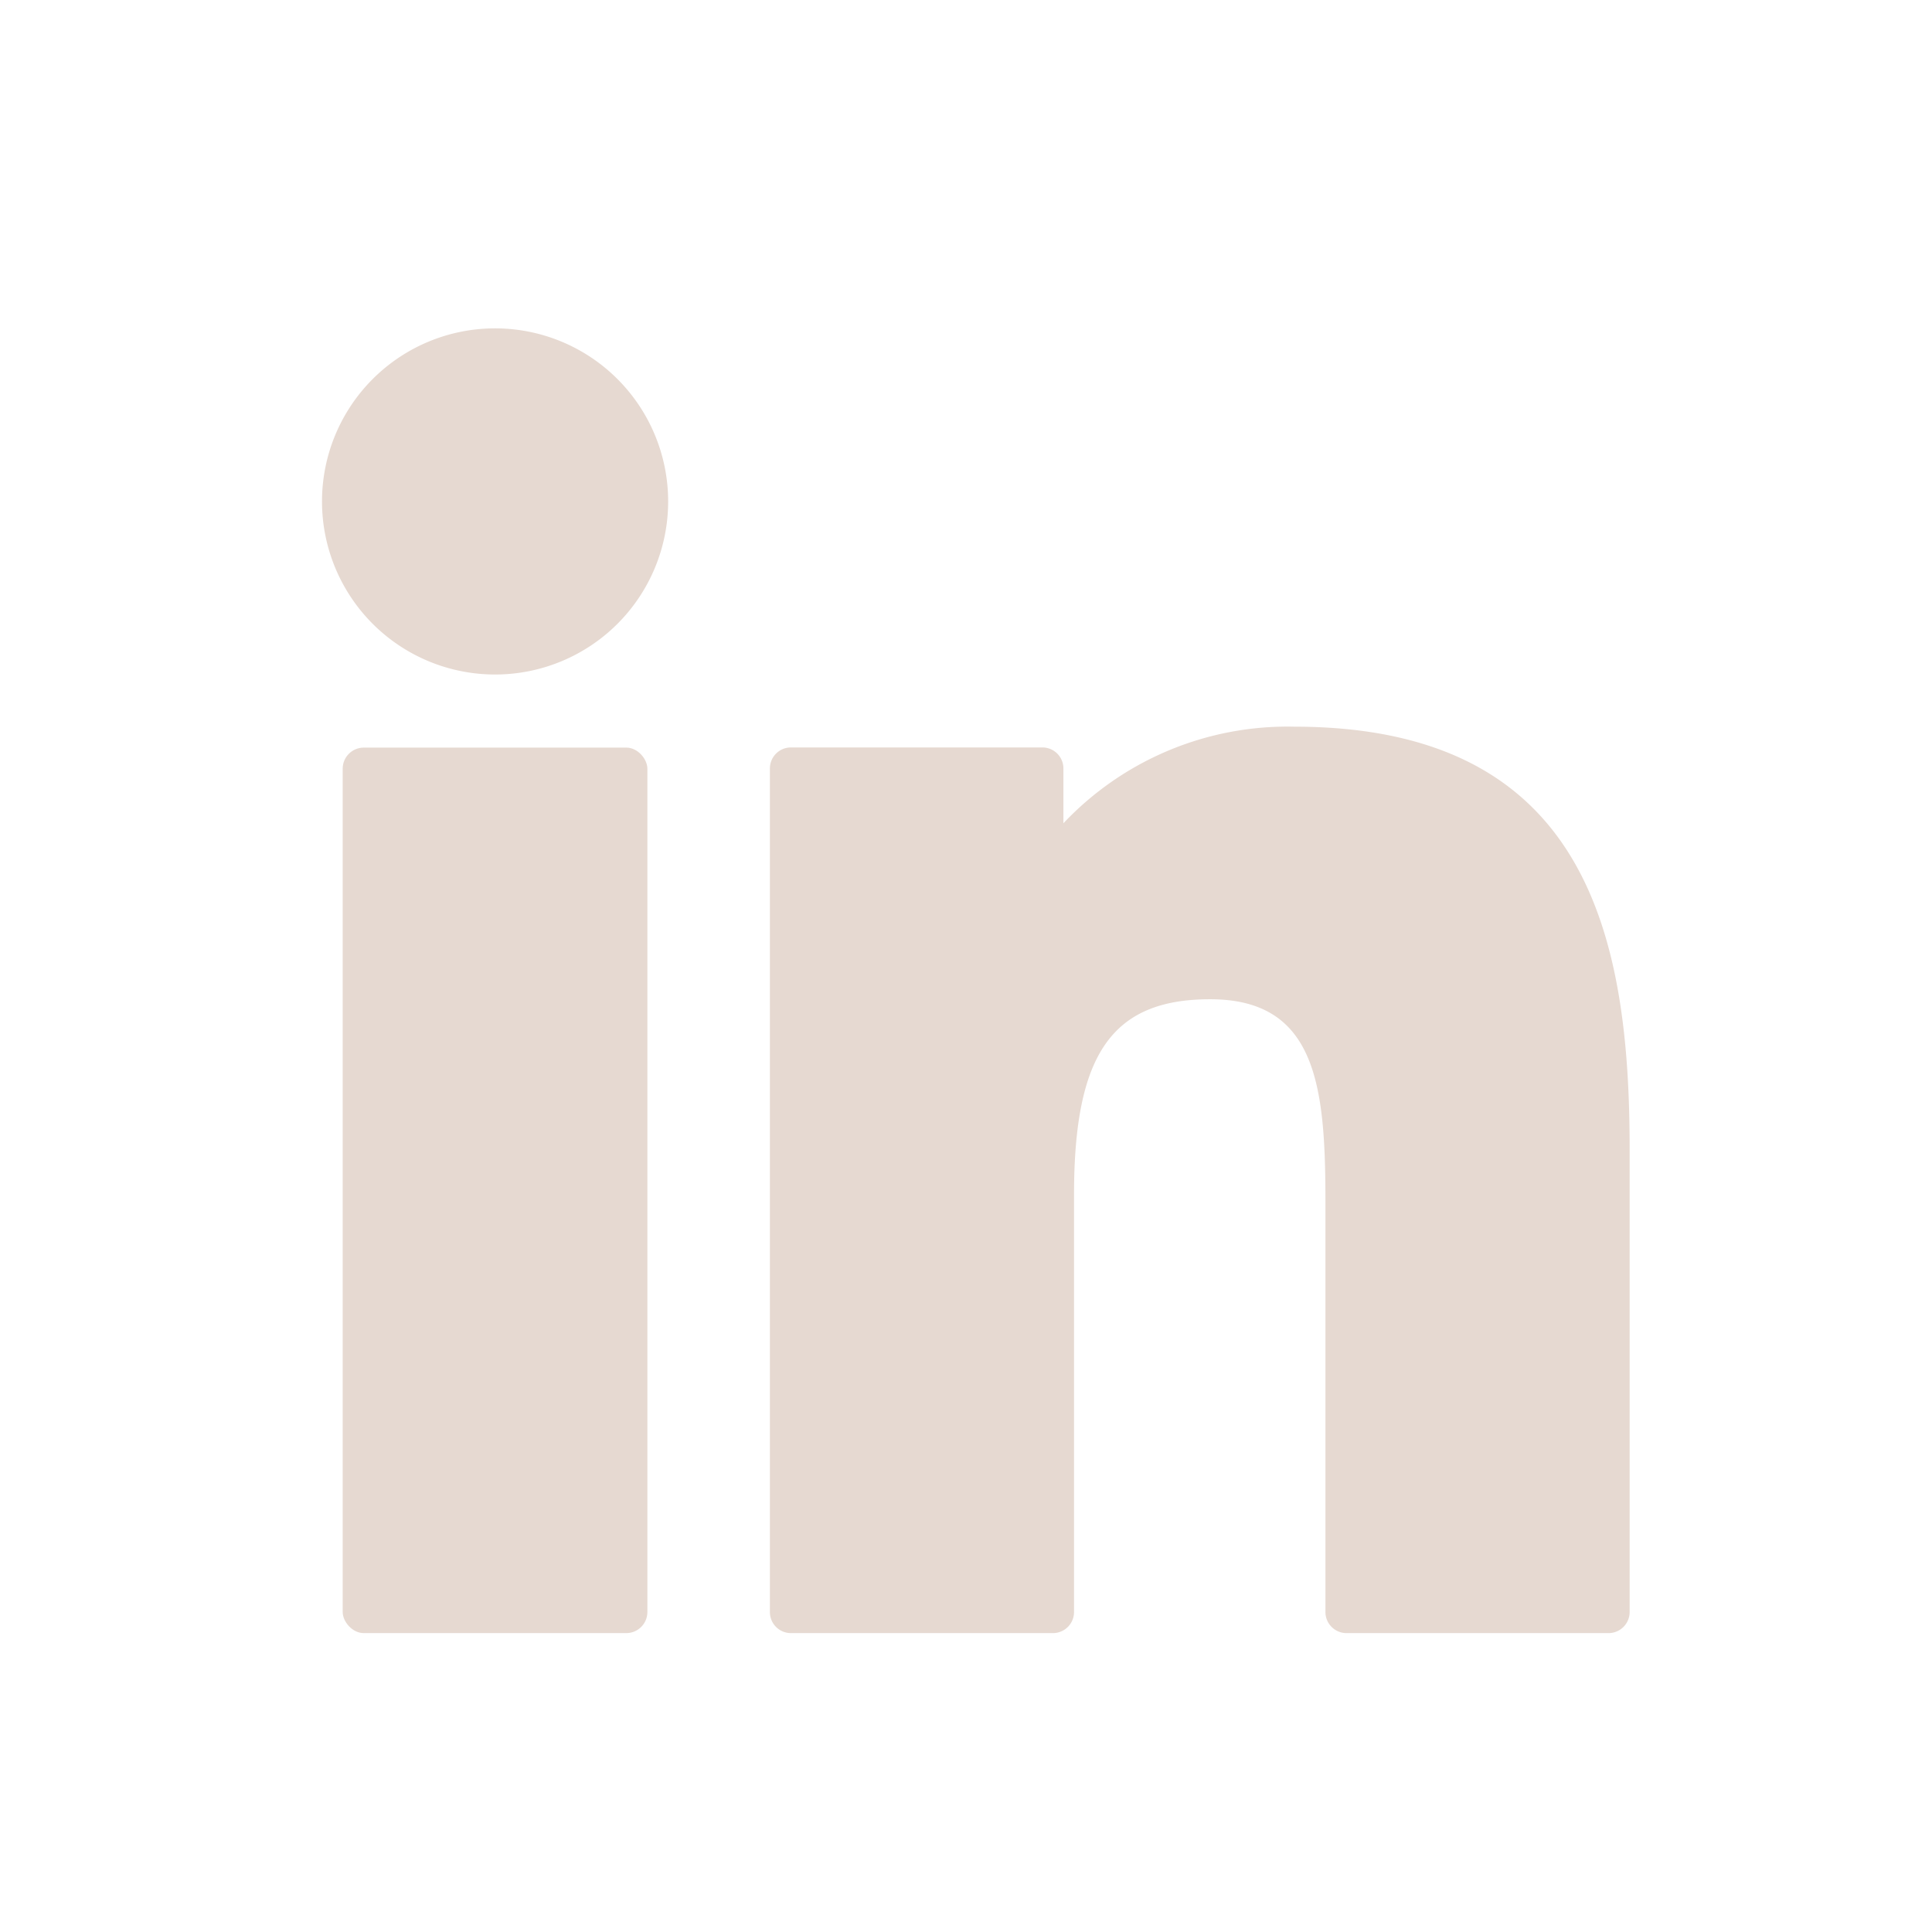
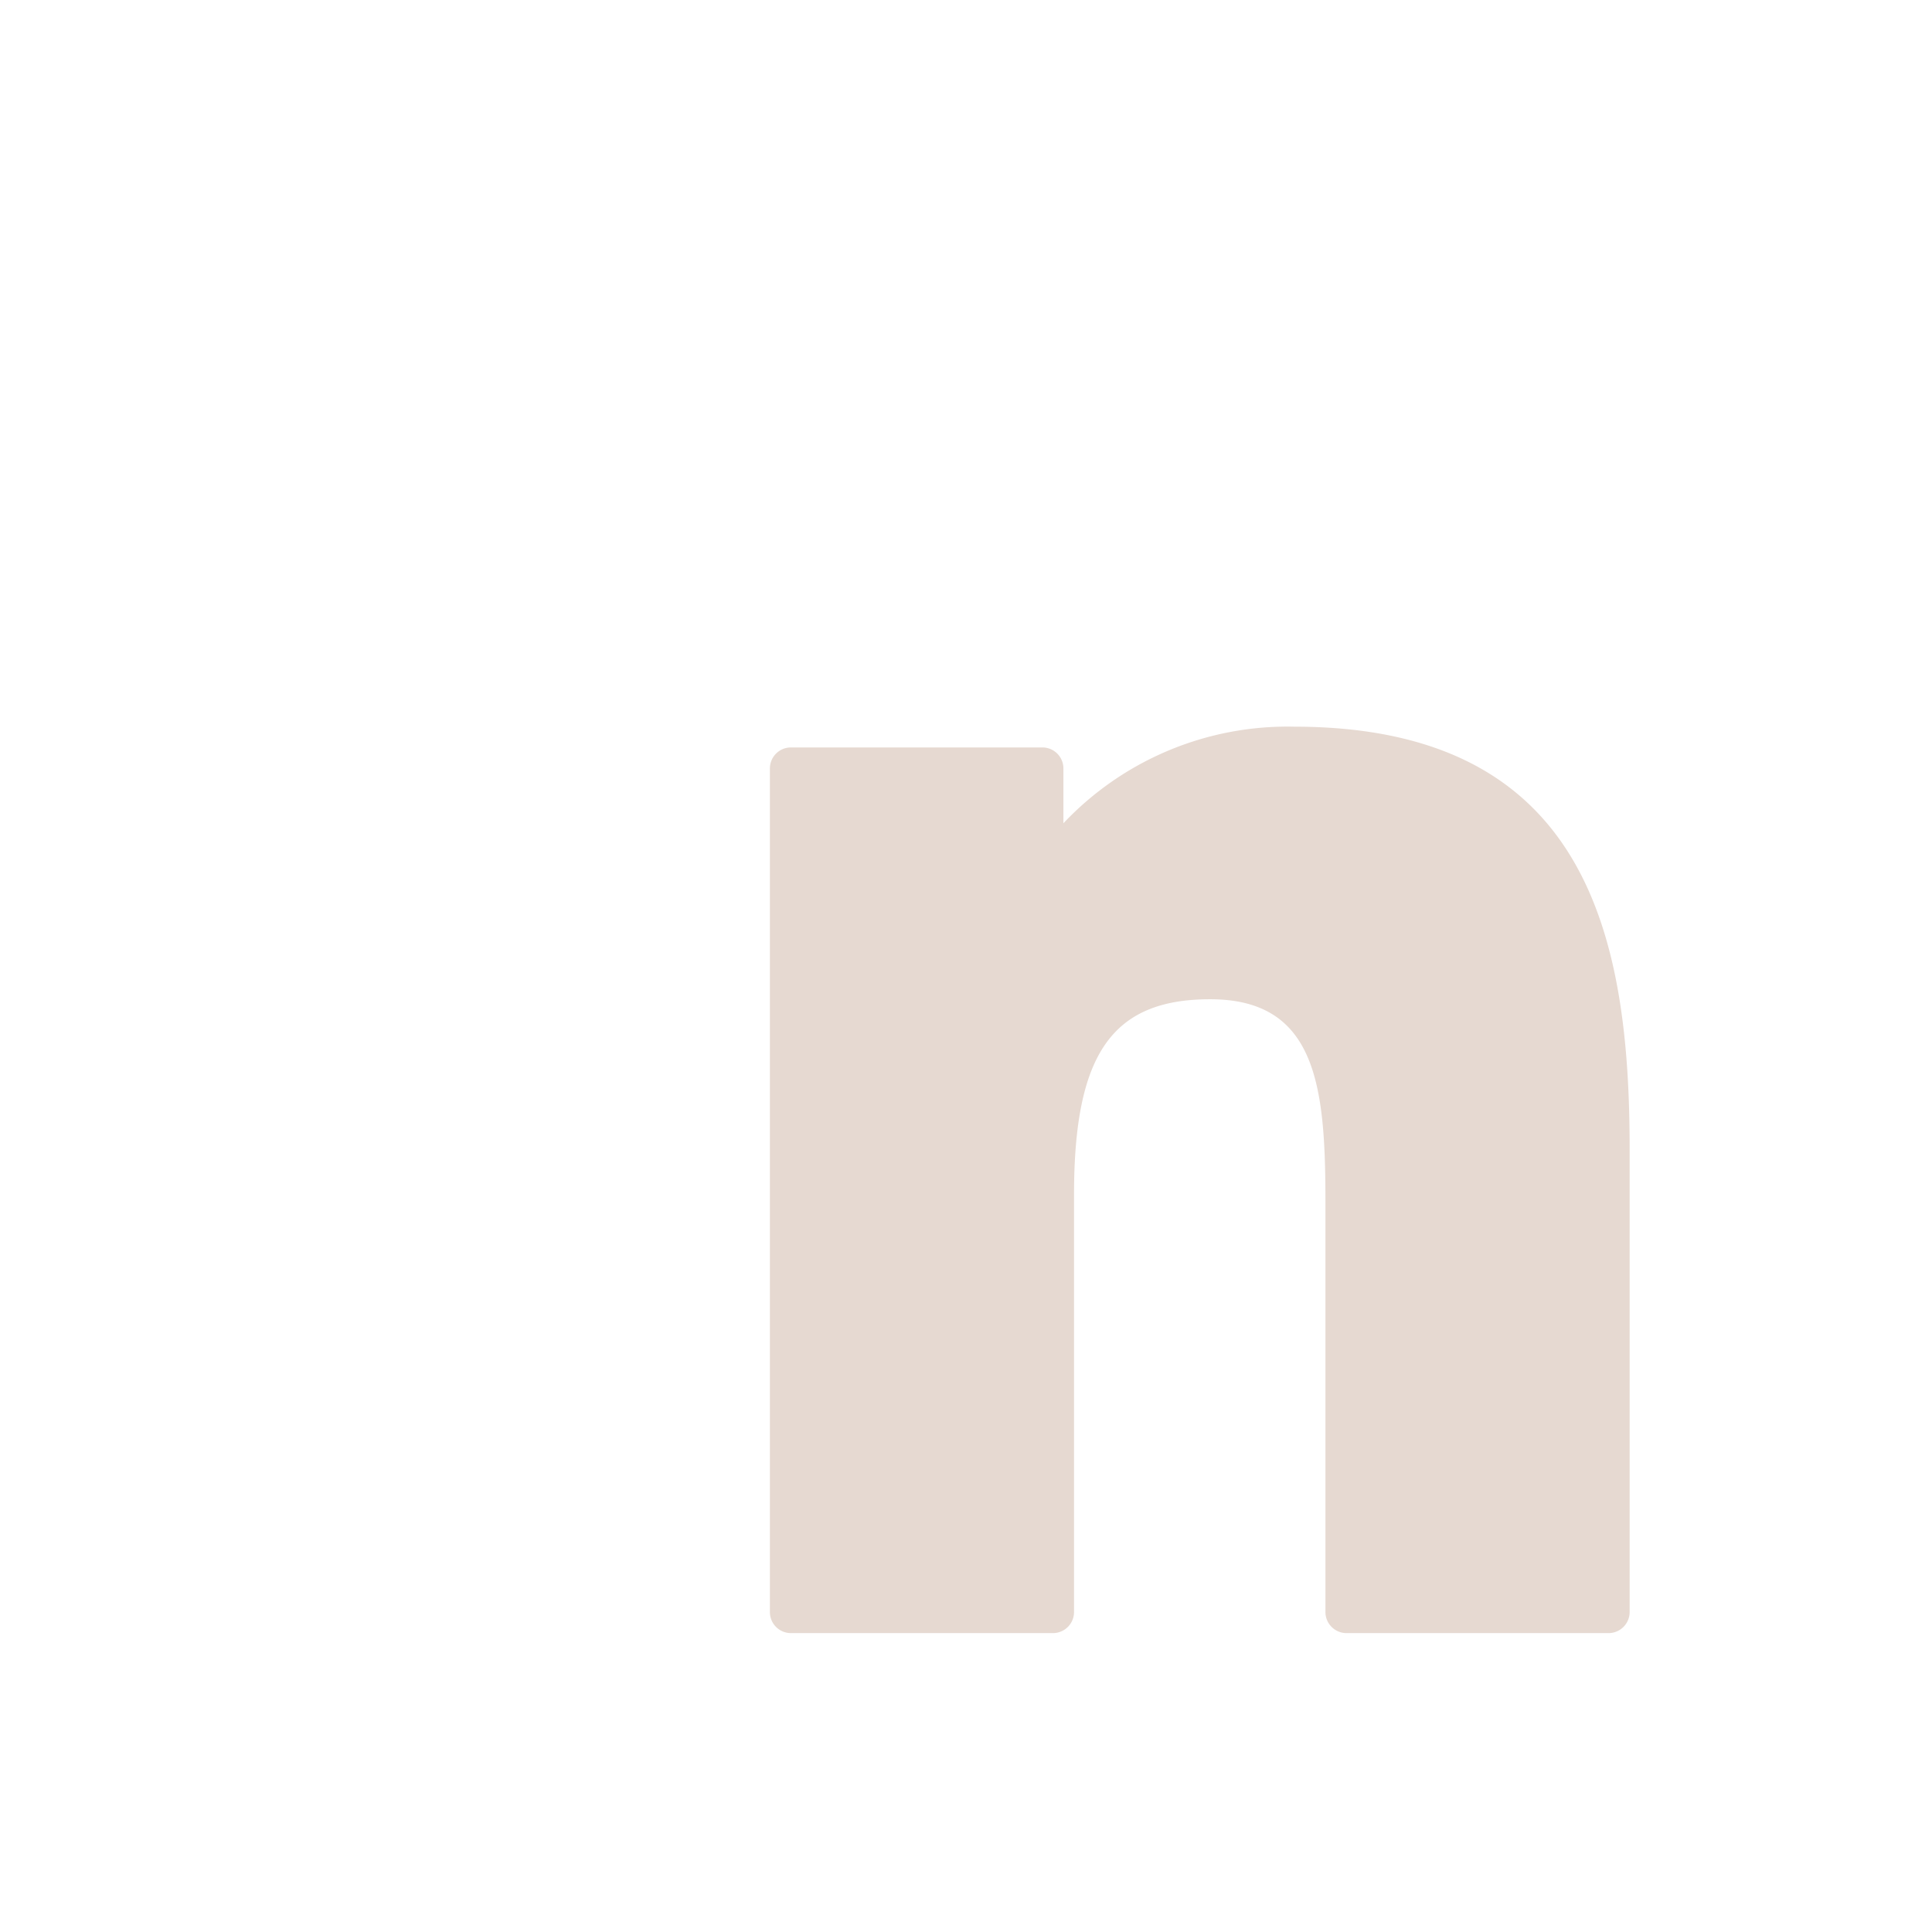
<svg xmlns="http://www.w3.org/2000/svg" id="LinkedIn_Icon" width="24" height="24" viewBox="0 0 24 24">
  <defs>
    <clipPath id="clip-path">
      <rect id="Rectangle_2003" data-name="Rectangle 2003" width="24" height="24" fill="none" />
    </clipPath>
  </defs>
  <g id="Group_4593" data-name="Group 4593" clip-path="url(#clip-path)">
-     <rect id="Rectangle_2002" data-name="Rectangle 2002" width="3.785" height="11" rx="0.262" transform="translate(4.257 9.287)" fill="#e6d9d1" />
-     <path id="Path_37715" data-name="Path 37715" d="M6.15,4.079A2.15,2.15,0,1,0,8.3,6.229a2.15,2.15,0,0,0-2.15-2.15" fill="#e6d9d1" />
    <path id="Path_37716" data-name="Path 37716" d="M16.076,9.027a3.828,3.828,0,0,0-2.866,1.2v-.68a.261.261,0,0,0-.262-.262H9.825a.261.261,0,0,0-.261.262V20.025a.261.261,0,0,0,.261.262h3.256a.262.262,0,0,0,.261-.262V14.839c0-1.746.474-2.426,1.691-2.426,1.326,0,1.432,1.091,1.432,2.517v5.095a.262.262,0,0,0,.262.262h3.256a.262.262,0,0,0,.261-.262V14.276c0-2.6-.5-5.249-4.168-5.249" fill="#e6d9d1" />
  </g>
</svg>